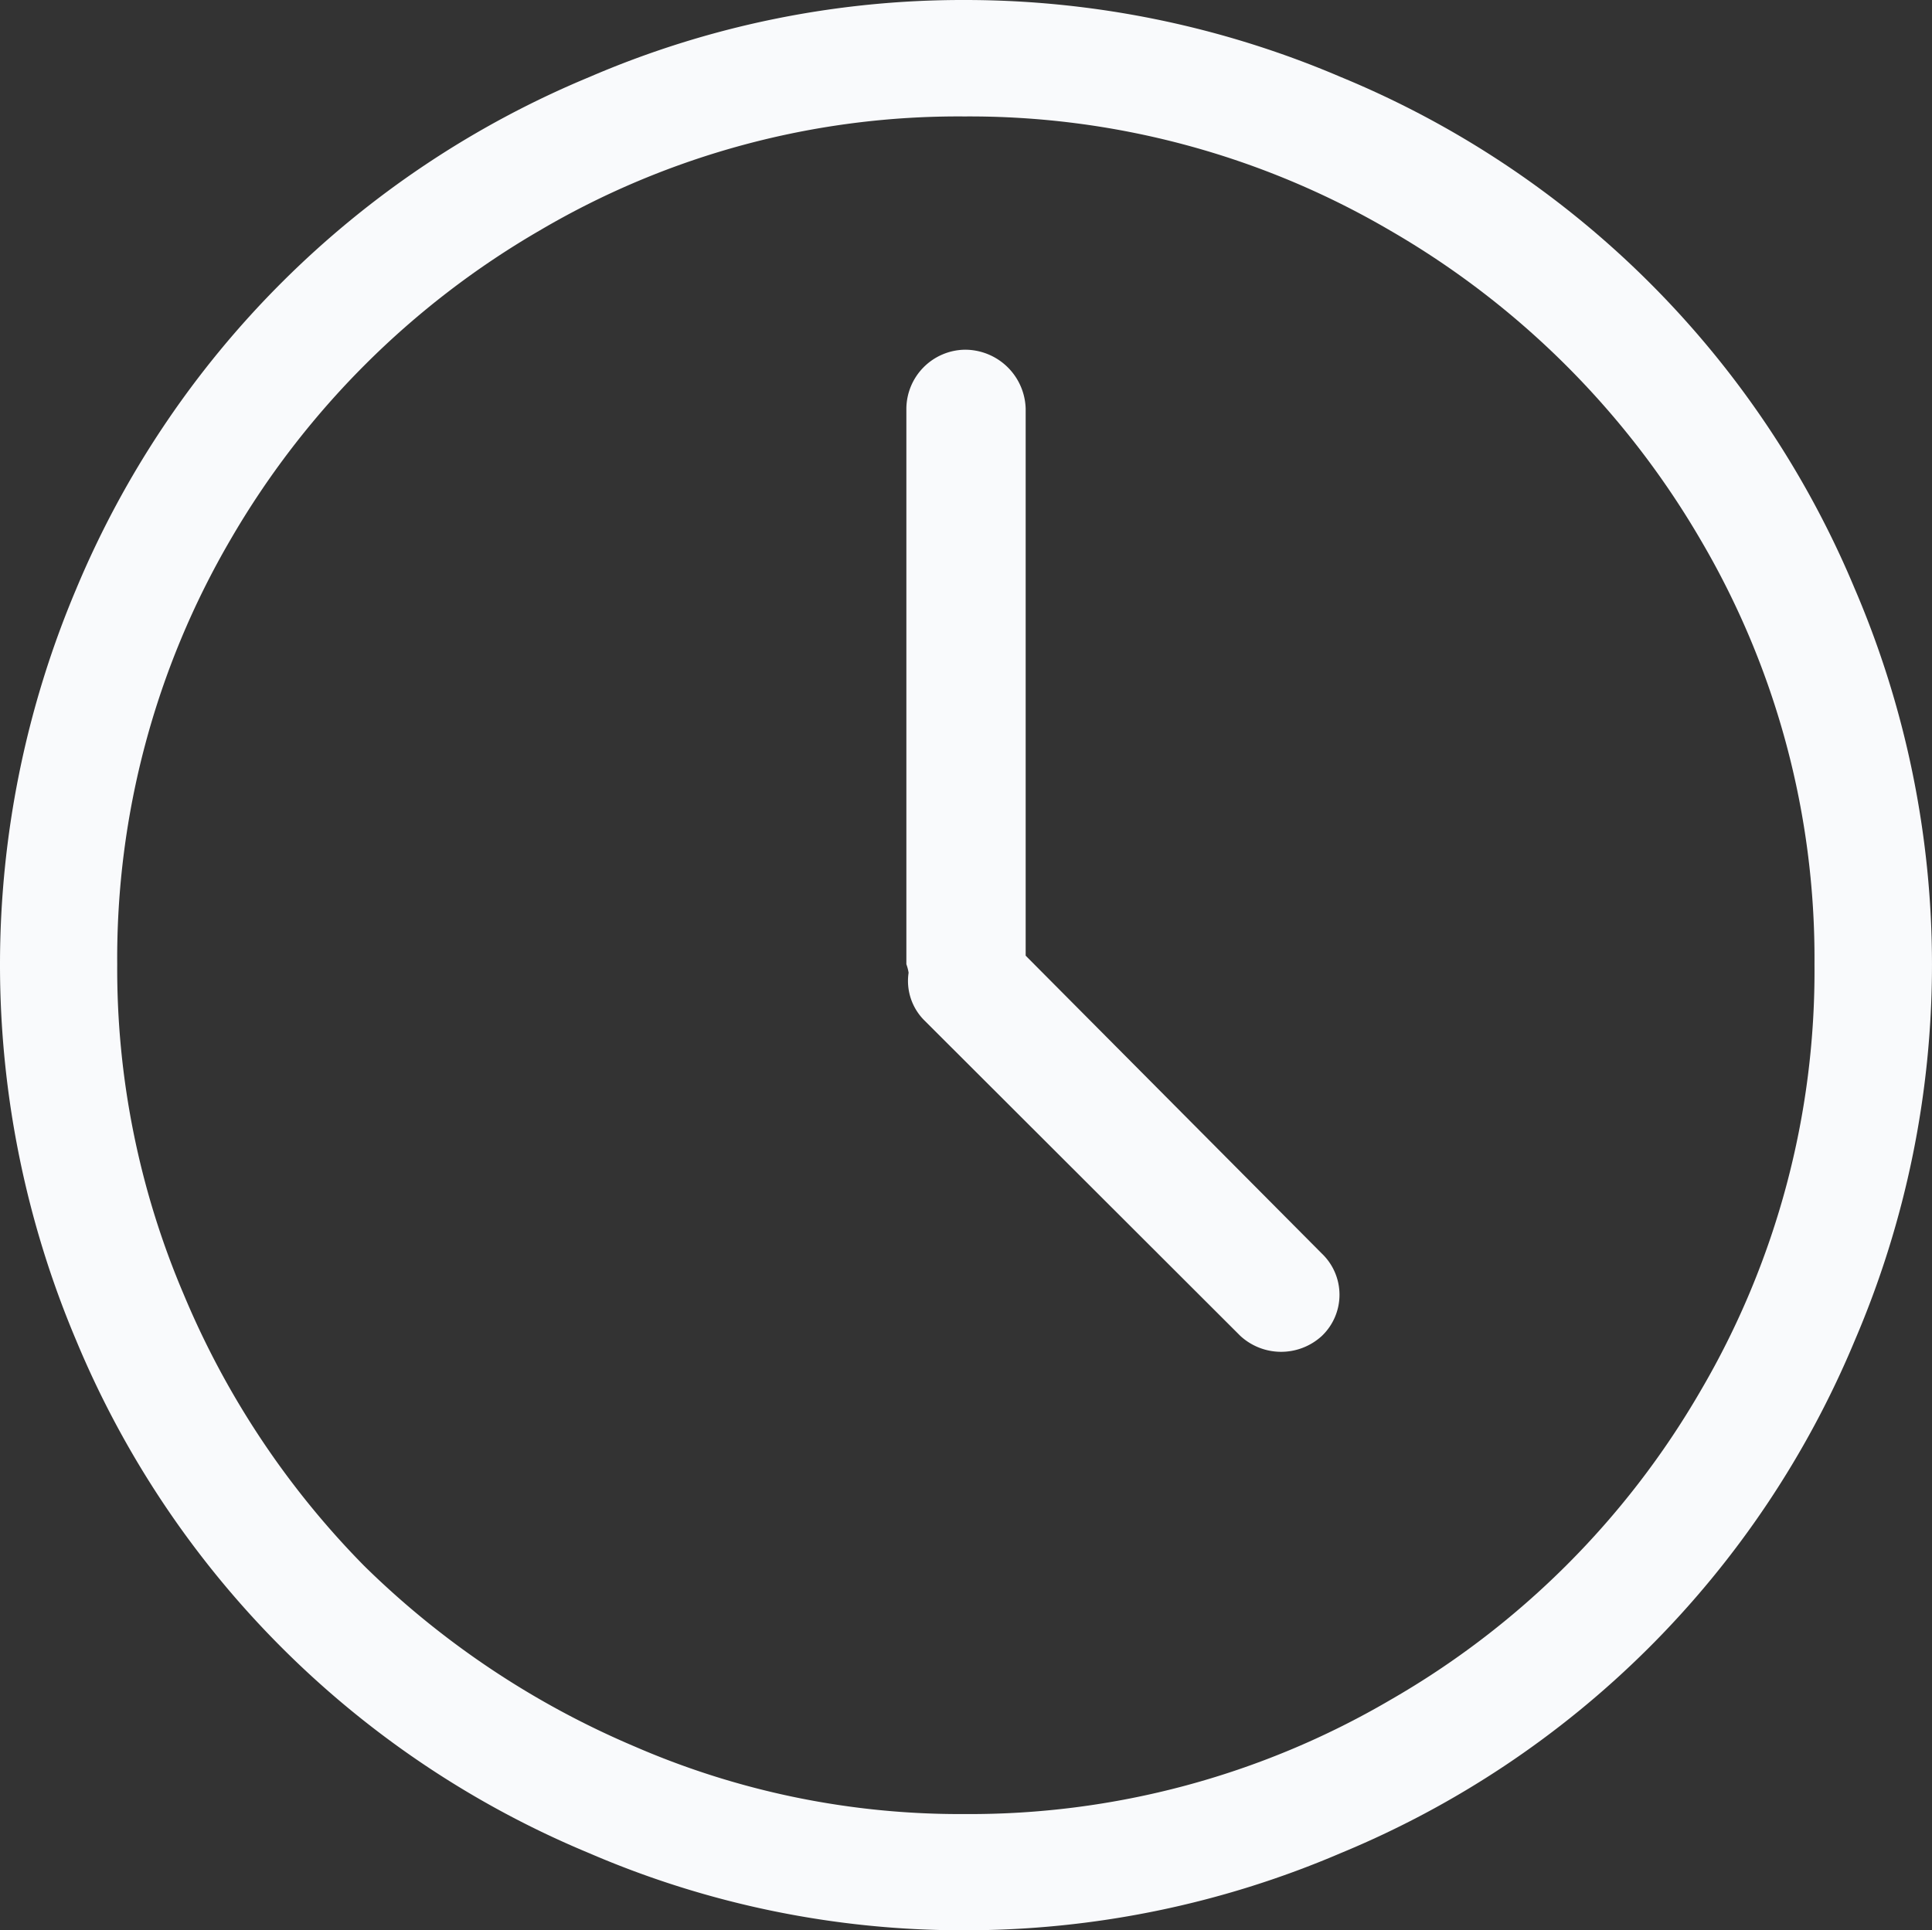
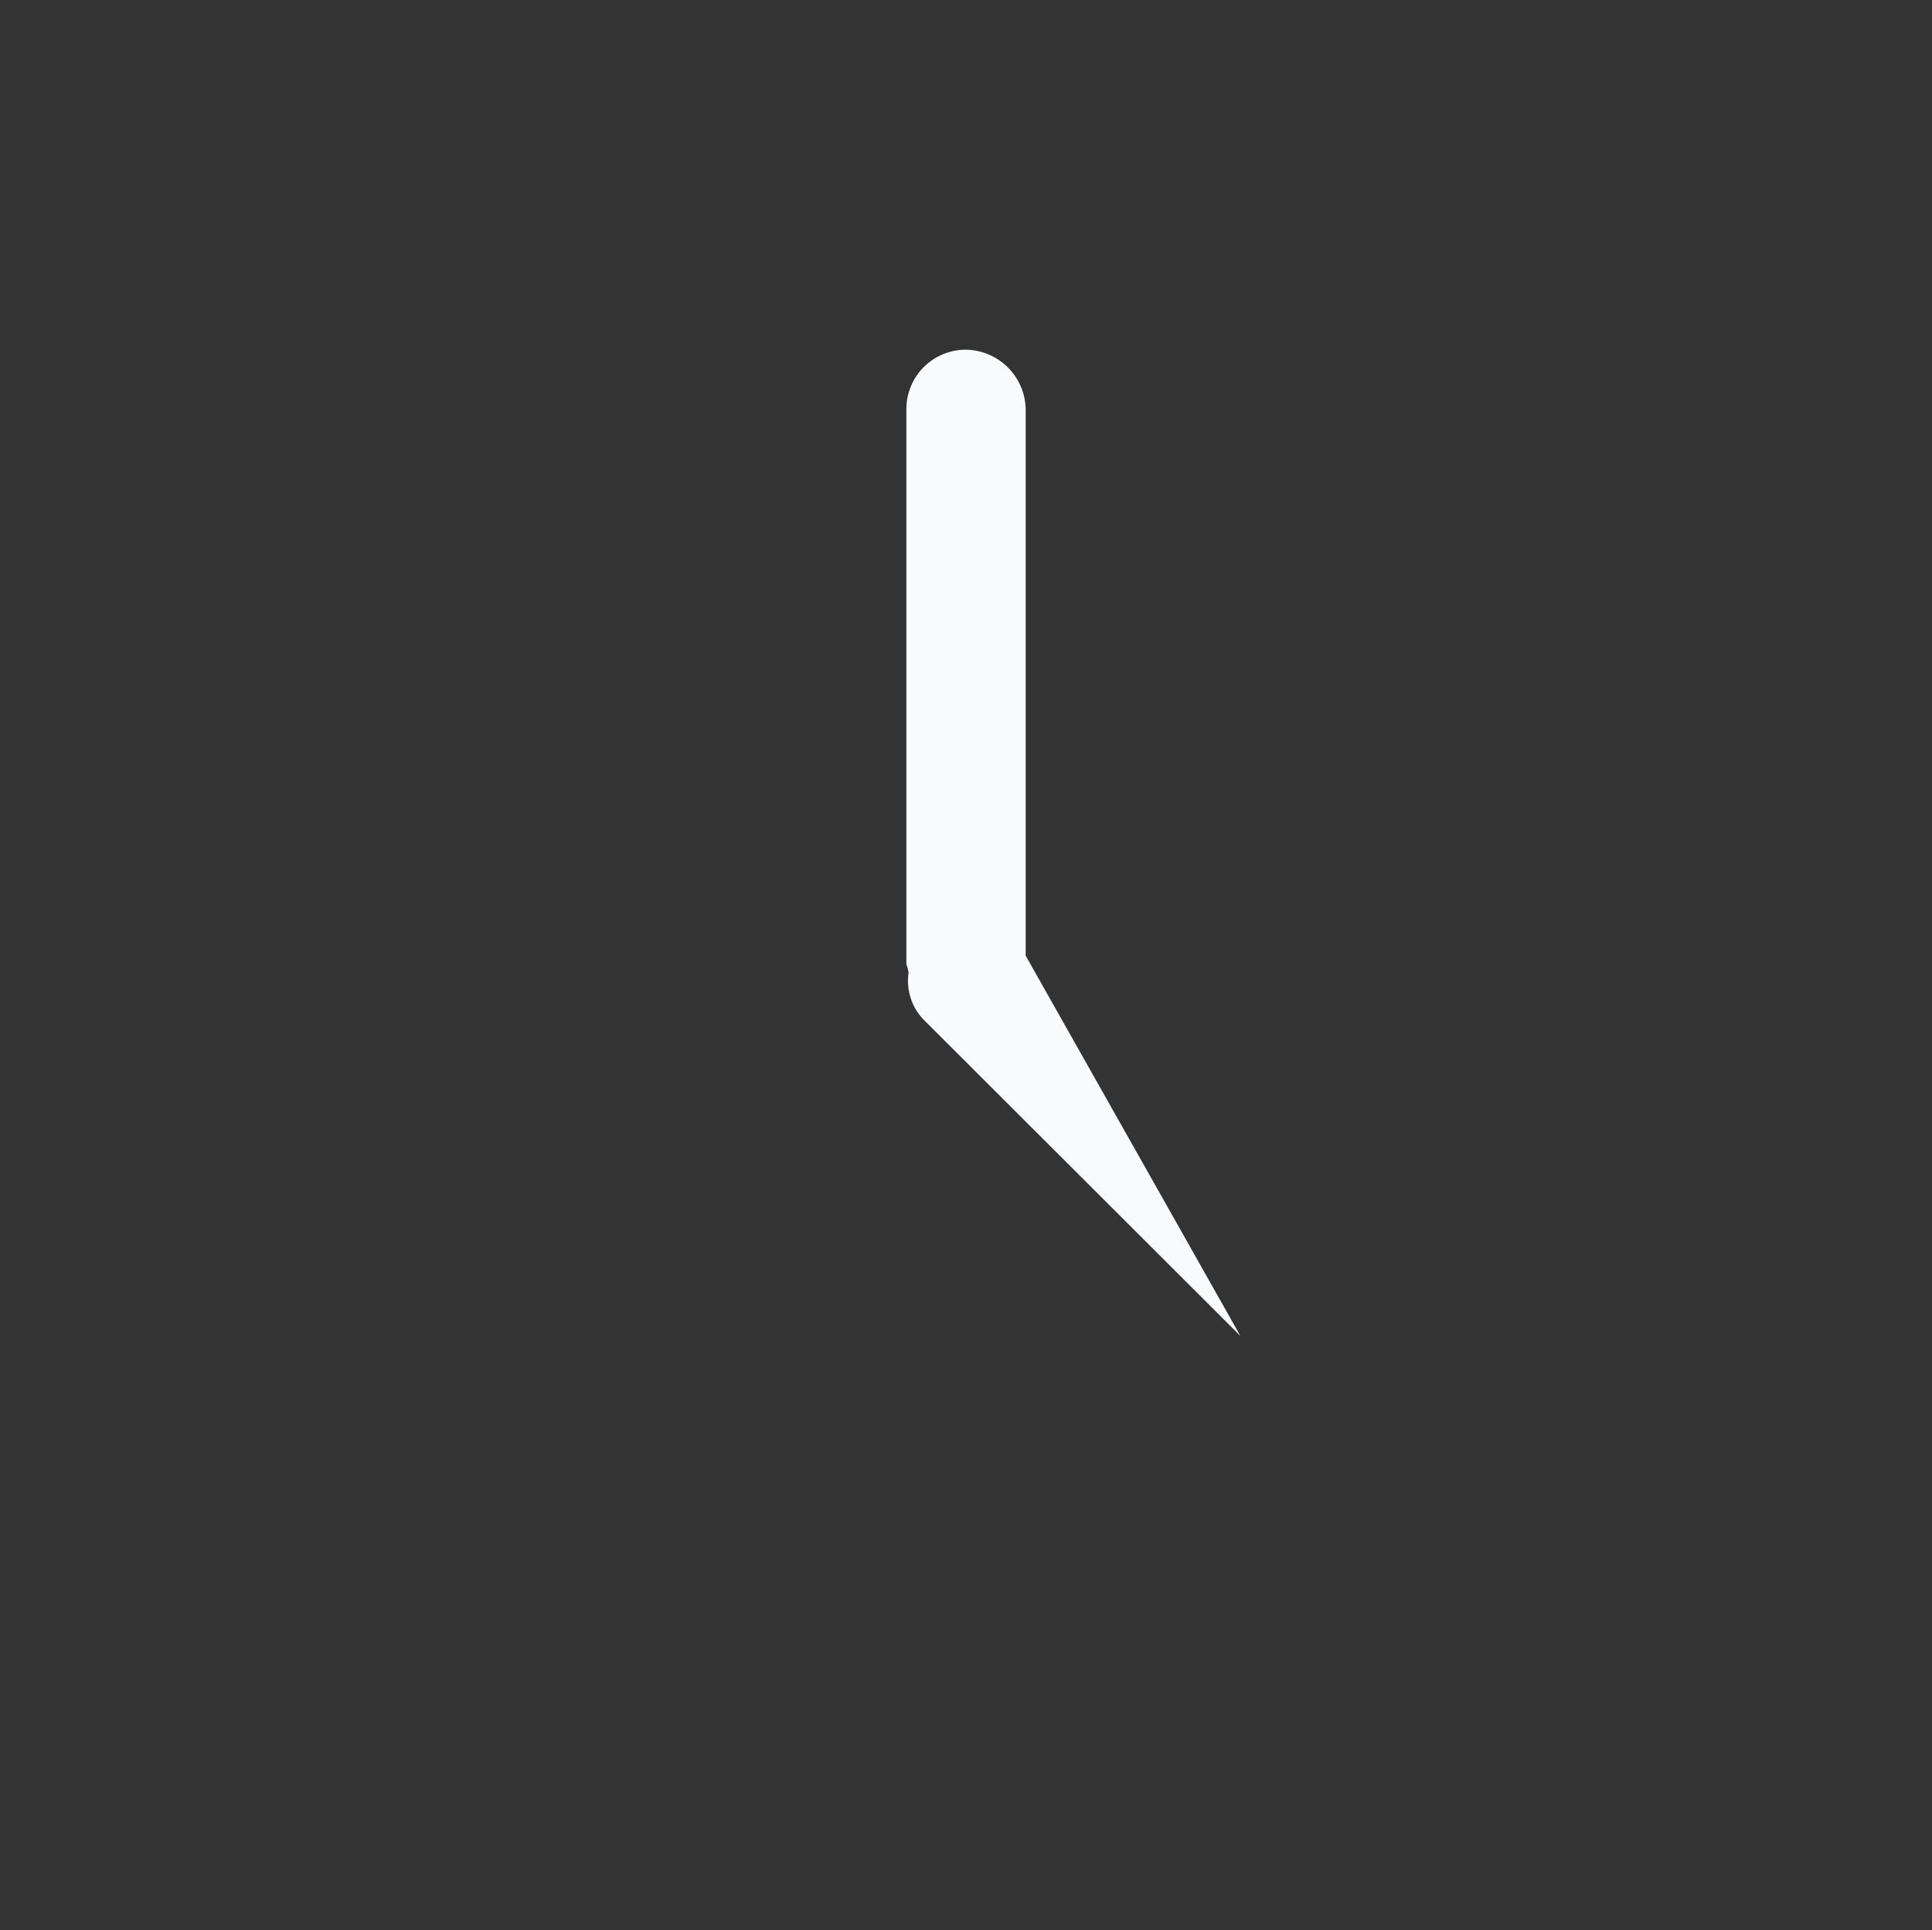
<svg xmlns="http://www.w3.org/2000/svg" id="Group_81" data-name="Group 81" viewBox="0 0 52.034 52">
  <rect x="0" y="0" width="52.034" height="52" fill="#333333" stroke="none" />
  <defs>
    <style>
      .cls-1 {
        fill: #f9fafc;
      }
    </style>
  </defs>
  <g id="Group_80" data-name="Group 80" transform="translate(0)">
-     <path id="Path_162" data-name="Path 162" class="cls-1" d="M49.959,15.874a25.531,25.531,0,0,0-13.85-13.8A25.729,25.729,0,0,0,25.974,0a25.387,25.387,0,0,0-10.1,2.075,25.6,25.6,0,0,0-13.825,13.8,25.983,25.983,0,0,0,0,20.227A25.585,25.585,0,0,0,15.874,49.925,25.387,25.387,0,0,0,25.974,52,25.658,25.658,0,0,0,36.1,49.925,25.564,25.564,0,0,0,49.959,36.1a25.689,25.689,0,0,0,0-20.227ZM45.8,37.47A22.732,22.732,0,0,1,37.436,45.8a22.413,22.413,0,0,1-11.461,3.069A22,22,0,0,1,17.1,47.052a23.428,23.428,0,0,1-7.286-4.863,23.062,23.062,0,0,1-4.863-7.312,22.358,22.358,0,0,1-1.794-8.9A22.367,22.367,0,0,1,6.207,14.539a22.9,22.9,0,0,1,8.332-8.332A22.217,22.217,0,0,1,25.974,3.137,22.413,22.413,0,0,1,37.436,6.207,22.989,22.989,0,0,1,45.8,14.539a22.239,22.239,0,0,1,3.069,11.436A22.353,22.353,0,0,1,45.8,37.47Z" transform="translate(0 0)" />
-     <path id="Path_163" data-name="Path 163" class="cls-1" d="M290.314,127.124V112.39a1.634,1.634,0,0,0-1.649-1.59,1.6,1.6,0,0,0-1.564,1.59v14.964a1.216,1.216,0,0,1,.06.23,1.5,1.5,0,0,0,.425,1.284l8.511,8.5a1.621,1.621,0,0,0,2.194,0,1.533,1.533,0,0,0,0-2.219Z" transform="translate(-262.69 -101.379)" />
+     <path id="Path_163" data-name="Path 163" class="cls-1" d="M290.314,127.124V112.39a1.634,1.634,0,0,0-1.649-1.59,1.6,1.6,0,0,0-1.564,1.59v14.964a1.216,1.216,0,0,1,.06.23,1.5,1.5,0,0,0,.425,1.284l8.511,8.5Z" transform="translate(-262.69 -101.379)" />
  </g>
</svg>